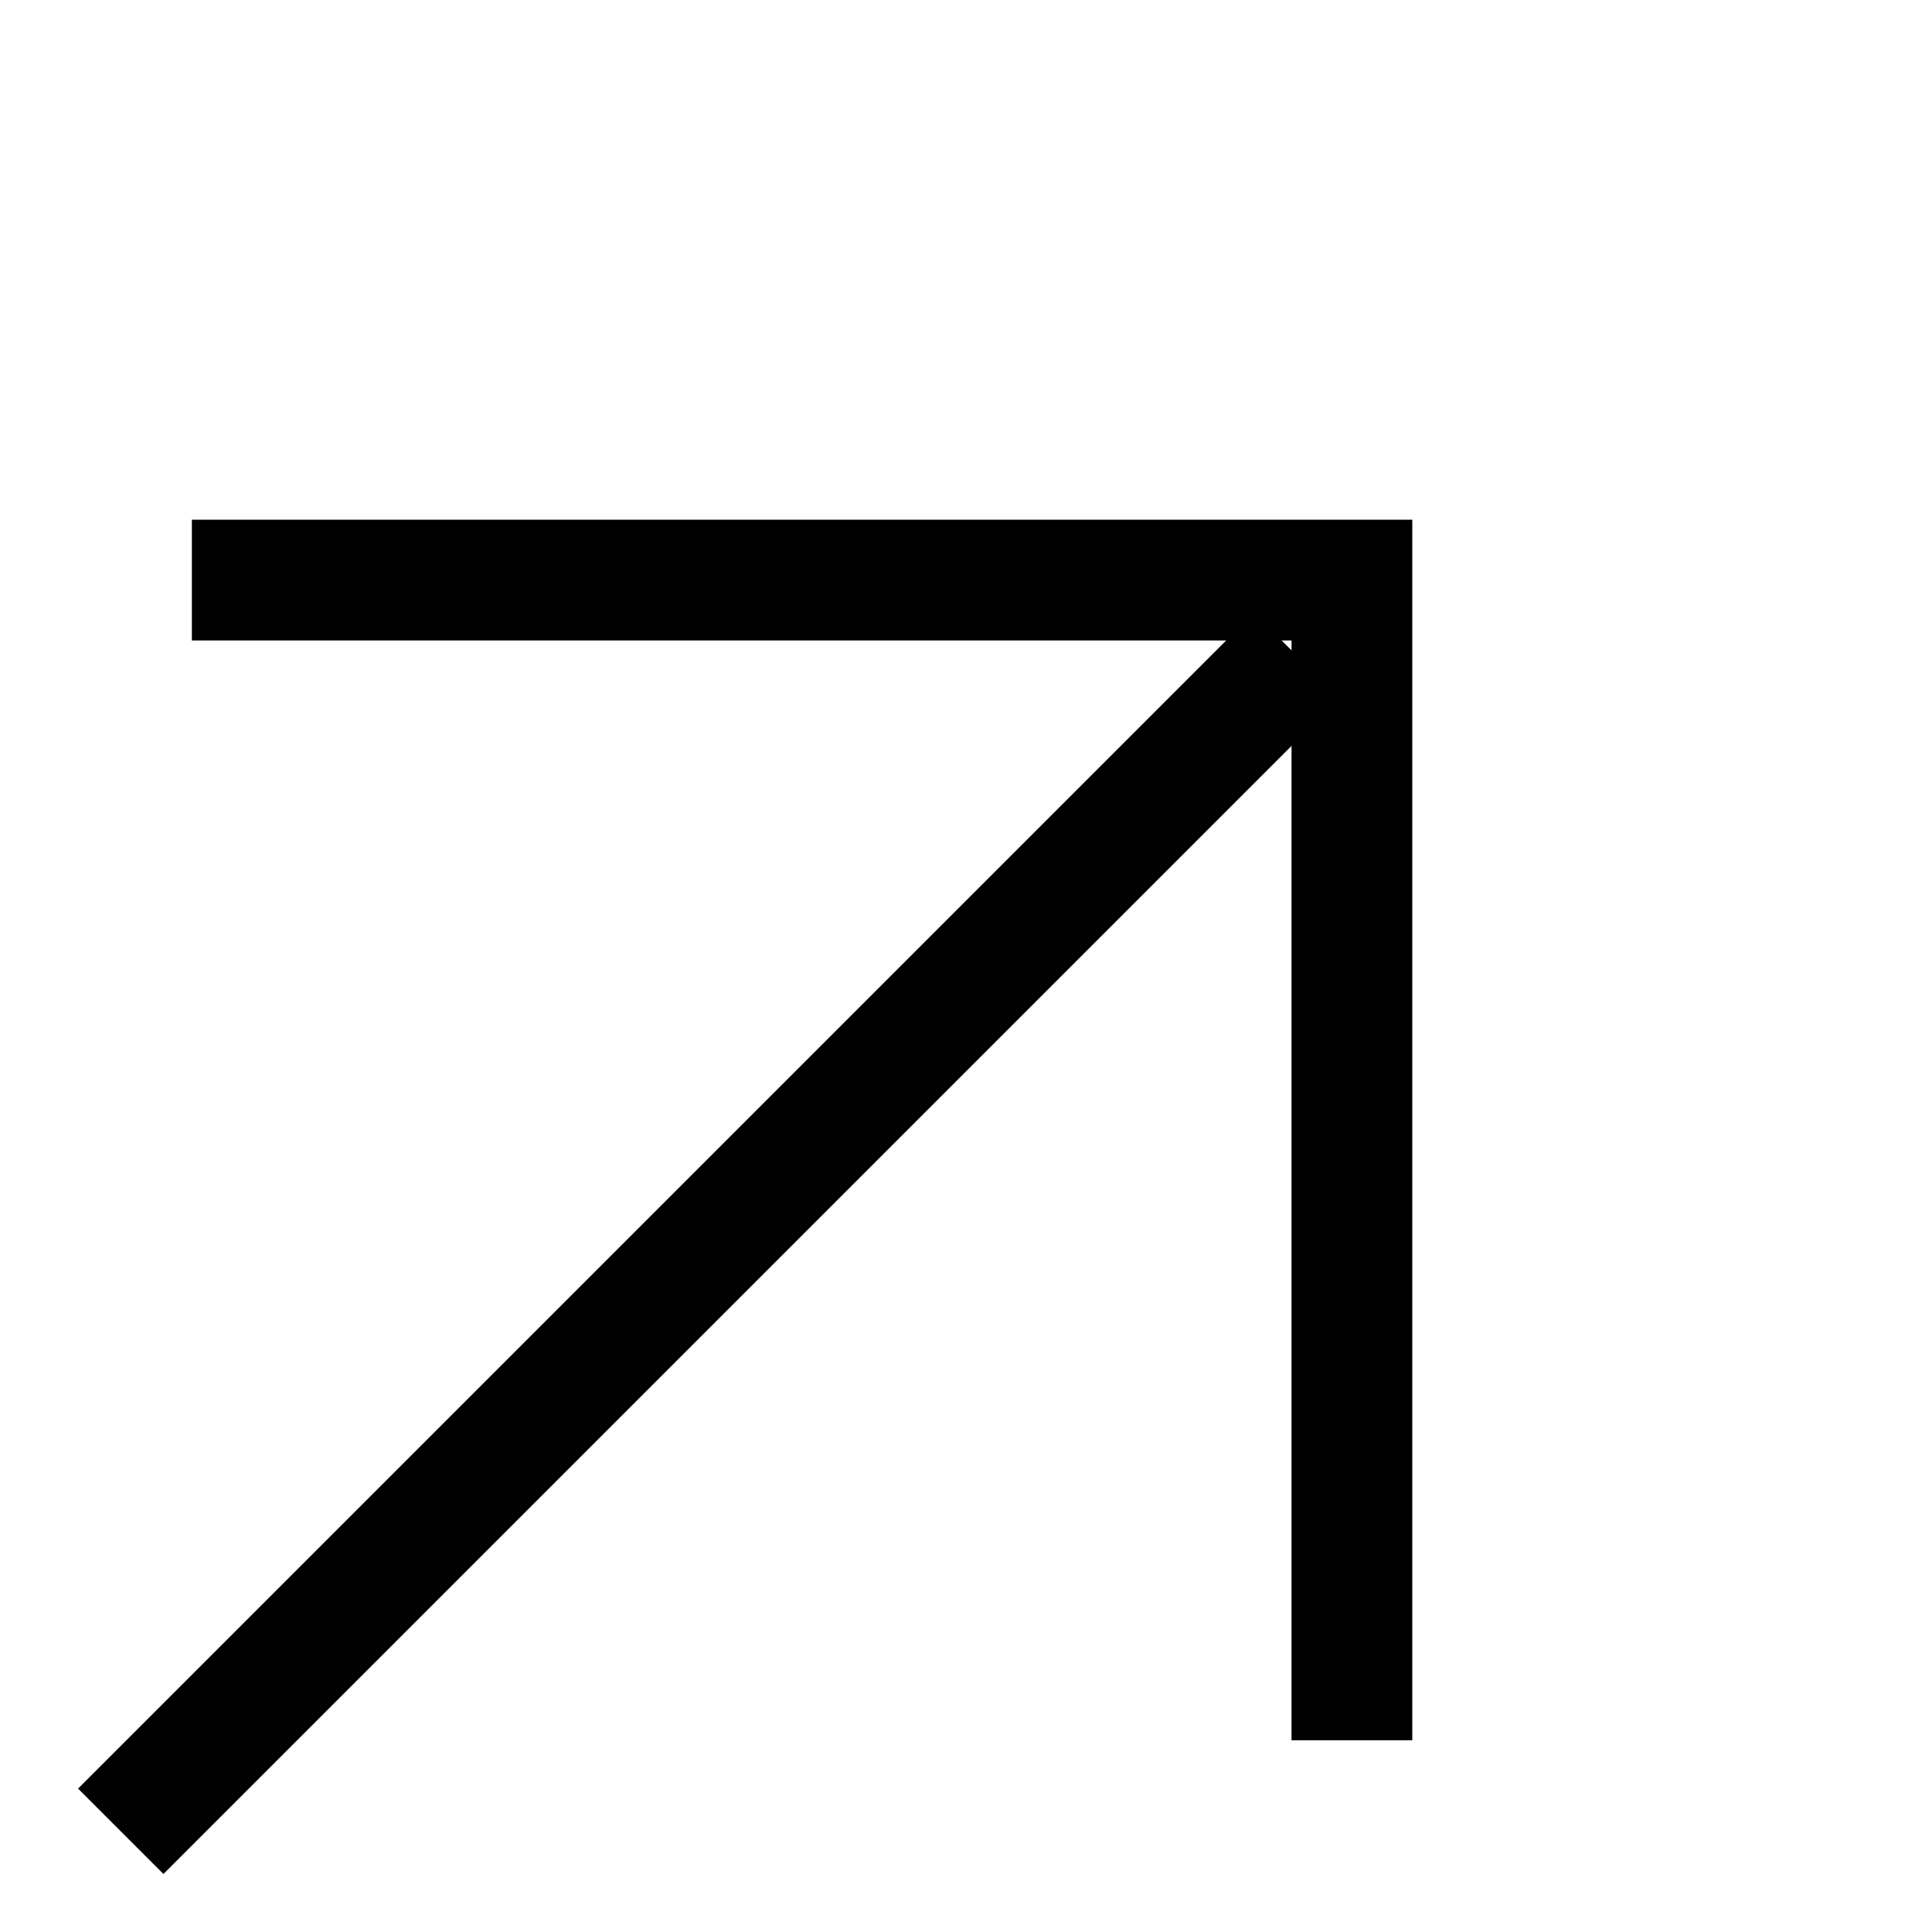
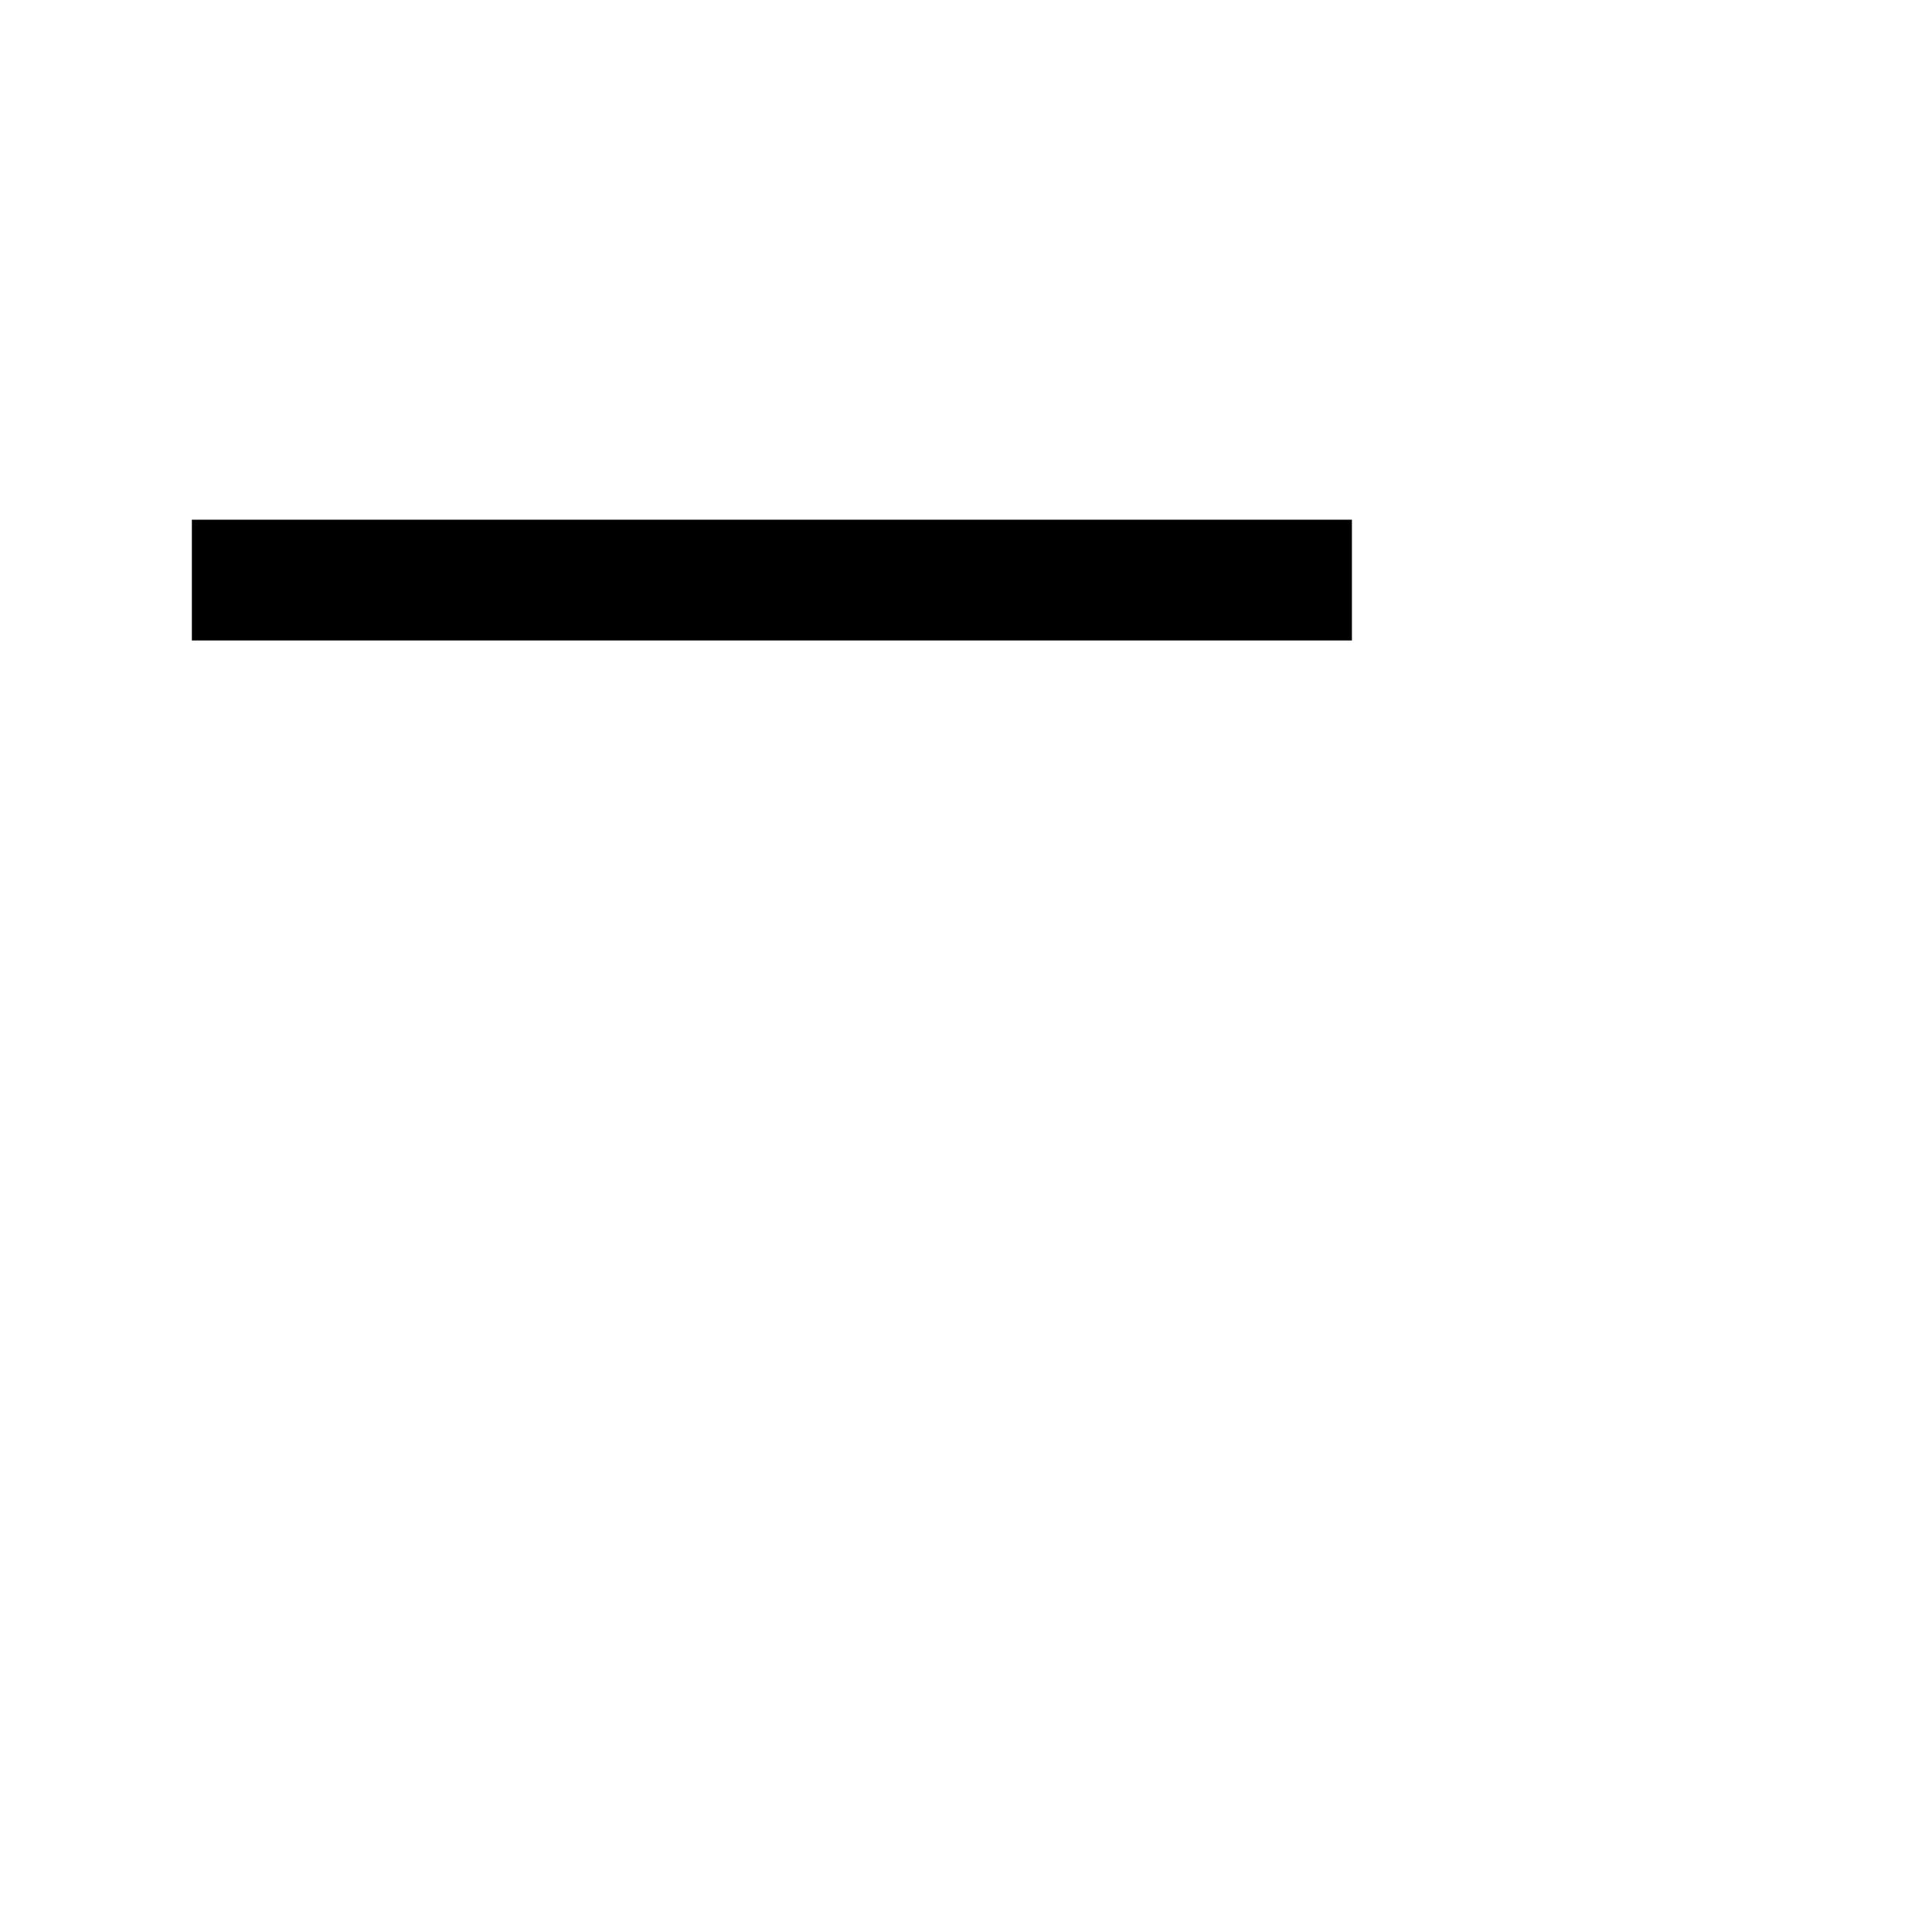
<svg xmlns="http://www.w3.org/2000/svg" width="16" height="16" viewBox="0 0 16 16" fill="none">
-   <path d="M1.589 4.804H11.196V14.412" stroke="black" />
-   <path d="M10.738 5.428L1 15.166" stroke="black" />
+   <path d="M1.589 4.804H11.196" stroke="black" />
</svg>